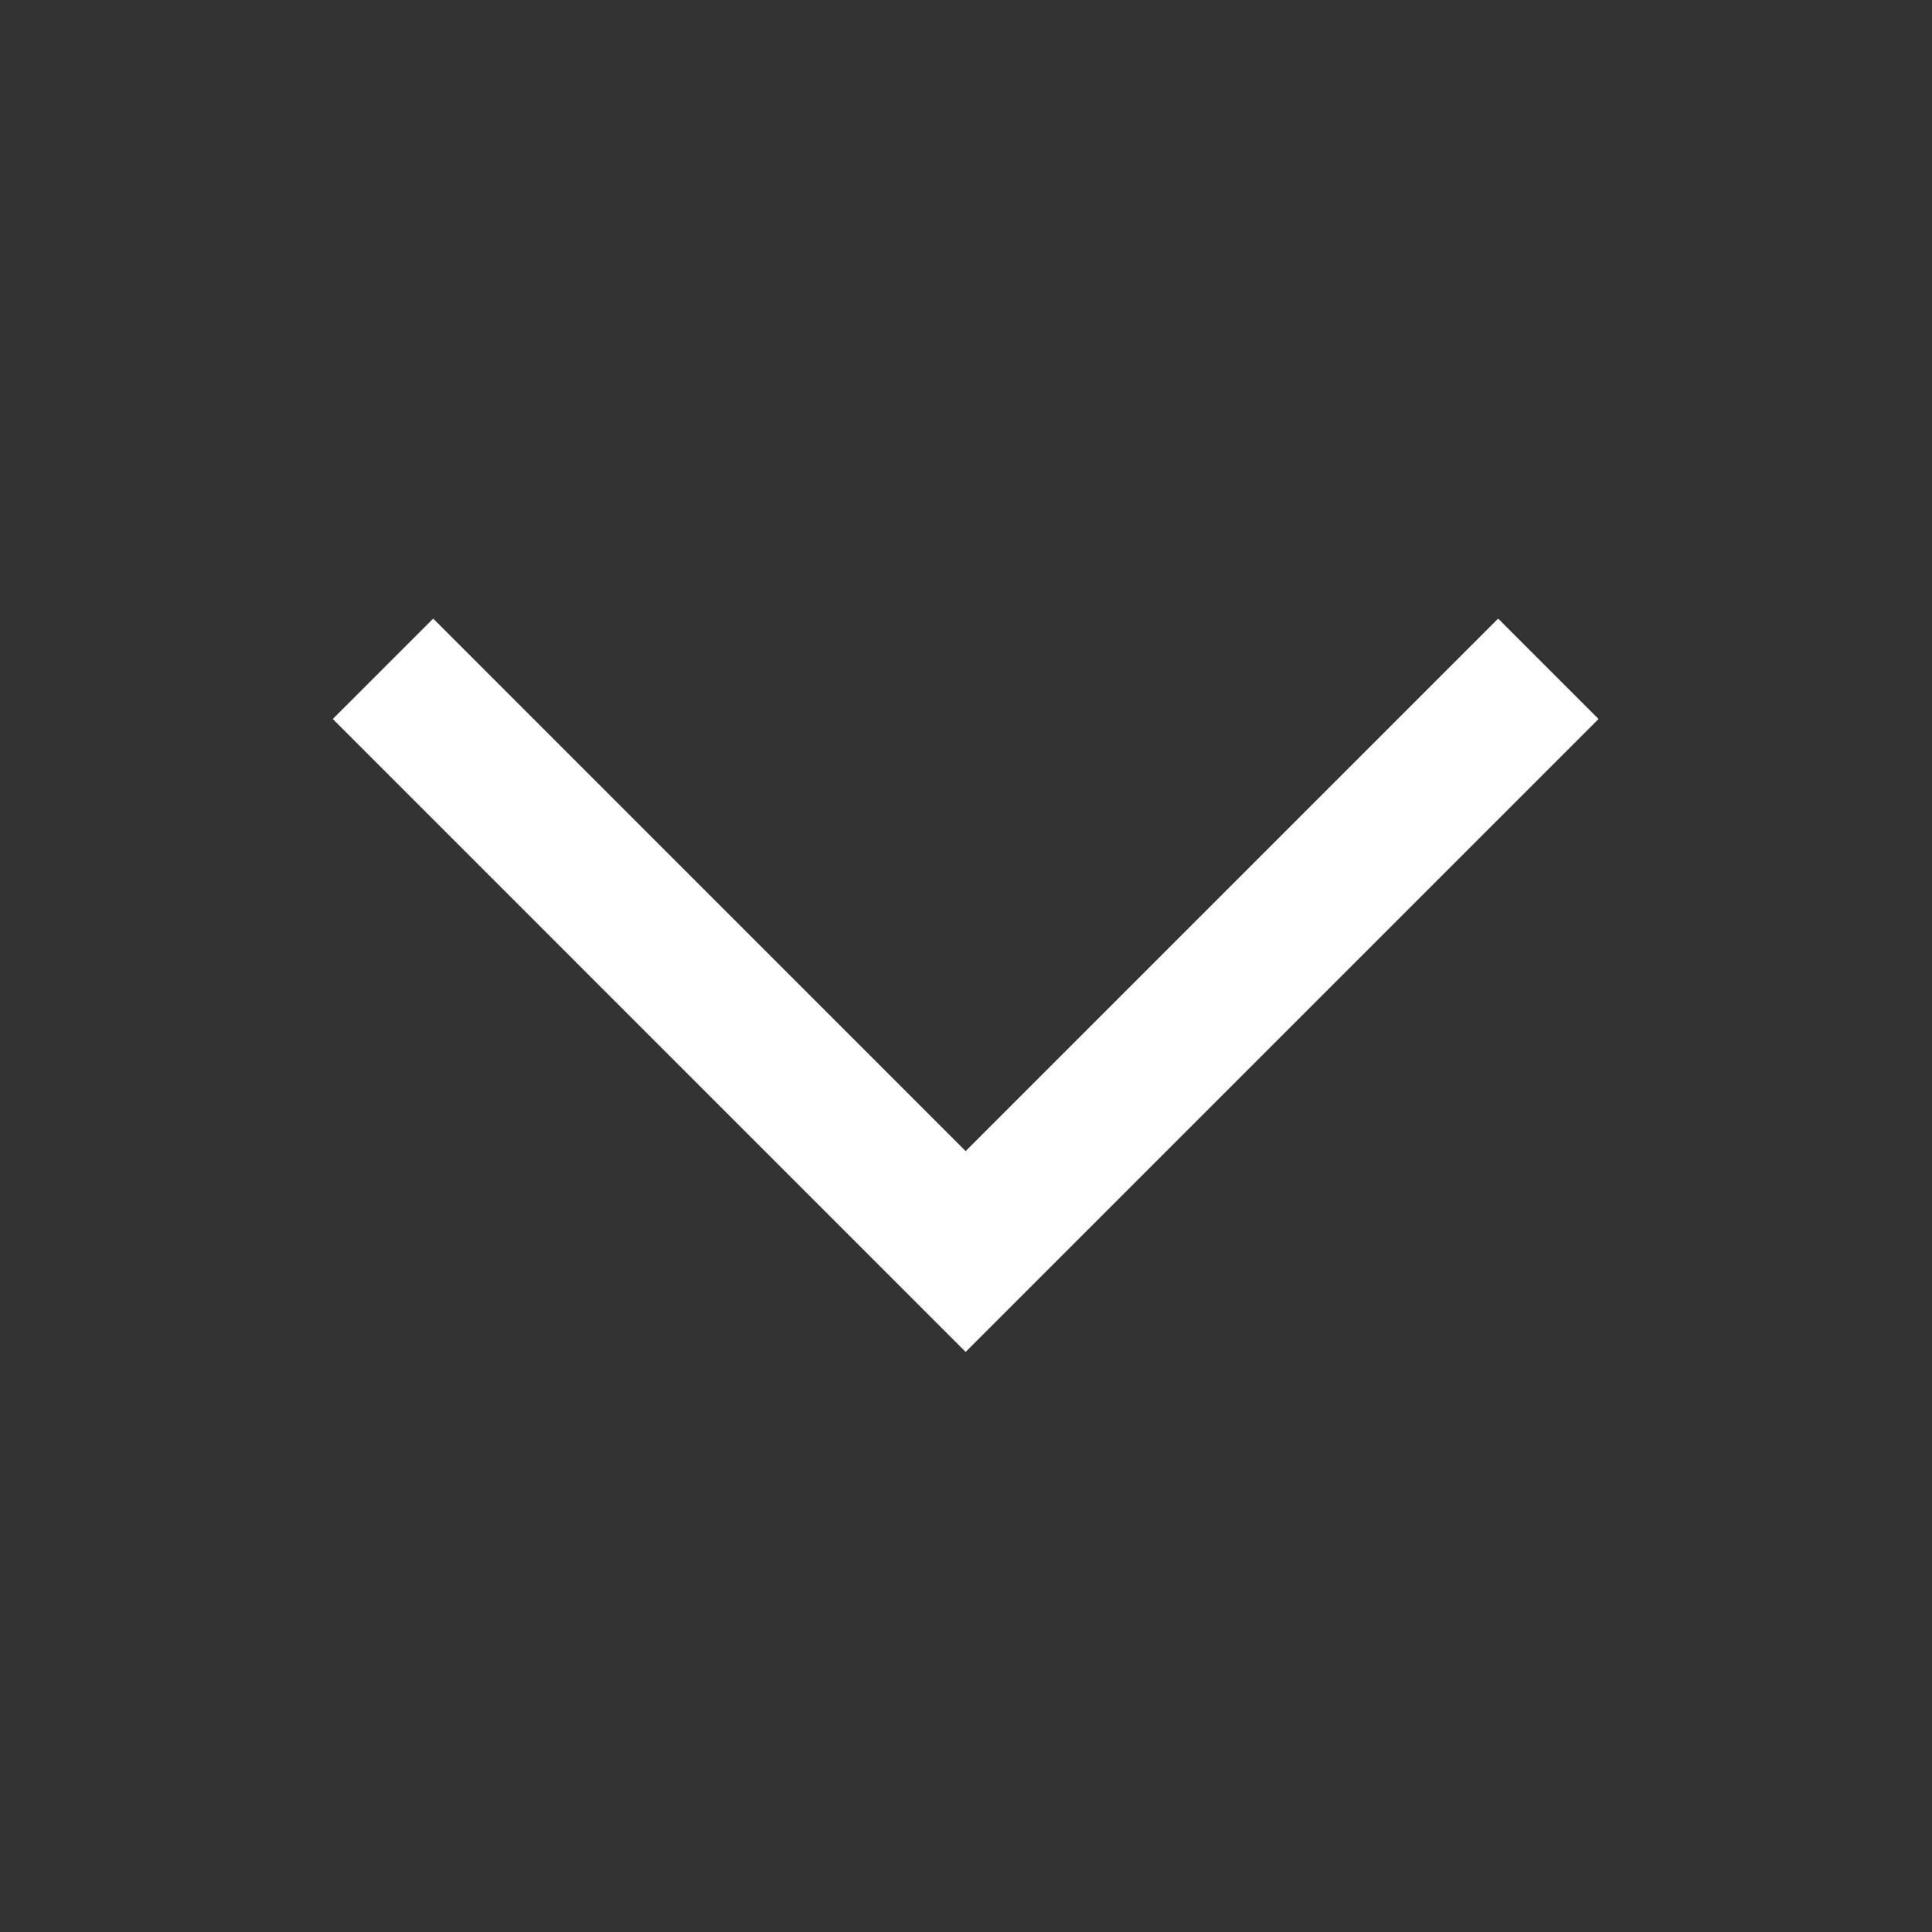
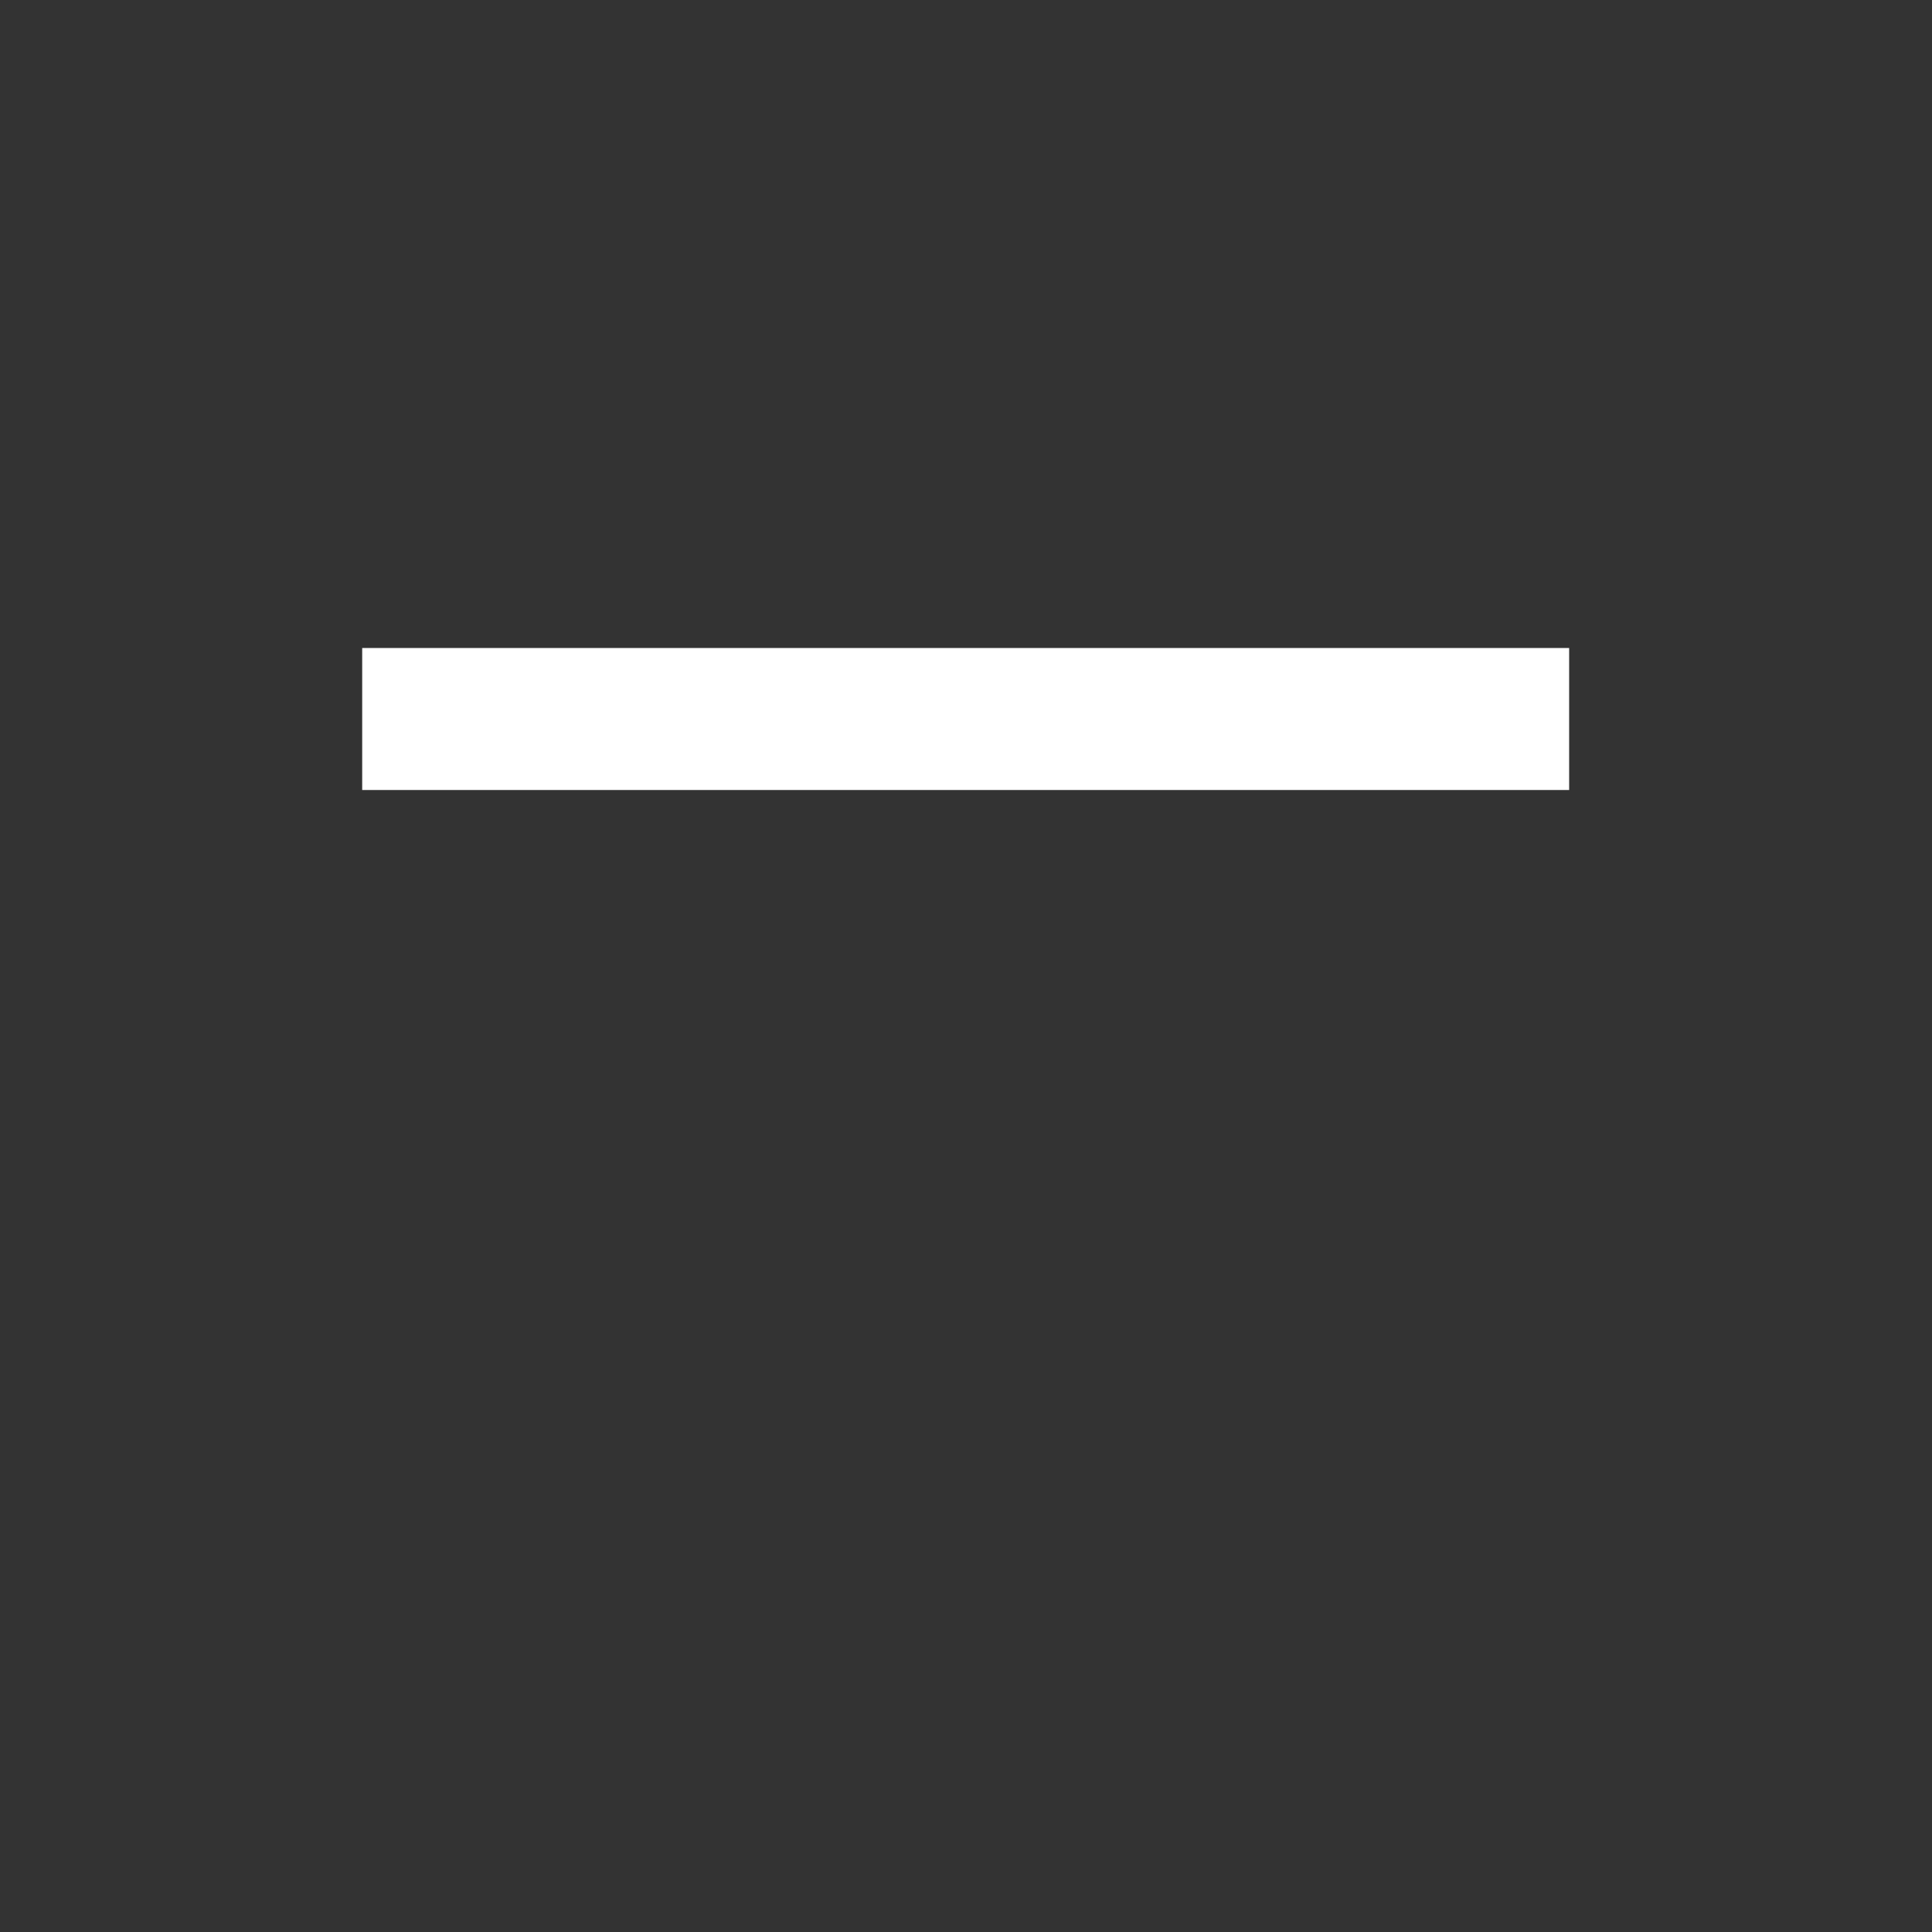
<svg xmlns="http://www.w3.org/2000/svg" width="32" height="32" viewBox="0 0 32 32" fill="none">
  <rect x="0" y="0" width="32" height="32" fill="#333333" stroke="none" />
-   <path d="M7.175 11.909L15.994 20.729L24.814 11.909" stroke="white" stroke-width="2.352" stroke-miterlimit="10" stroke-linecap="square" />
+   <path d="M7.175 11.909L24.814 11.909" stroke="white" stroke-width="2.352" stroke-miterlimit="10" stroke-linecap="square" />
</svg>